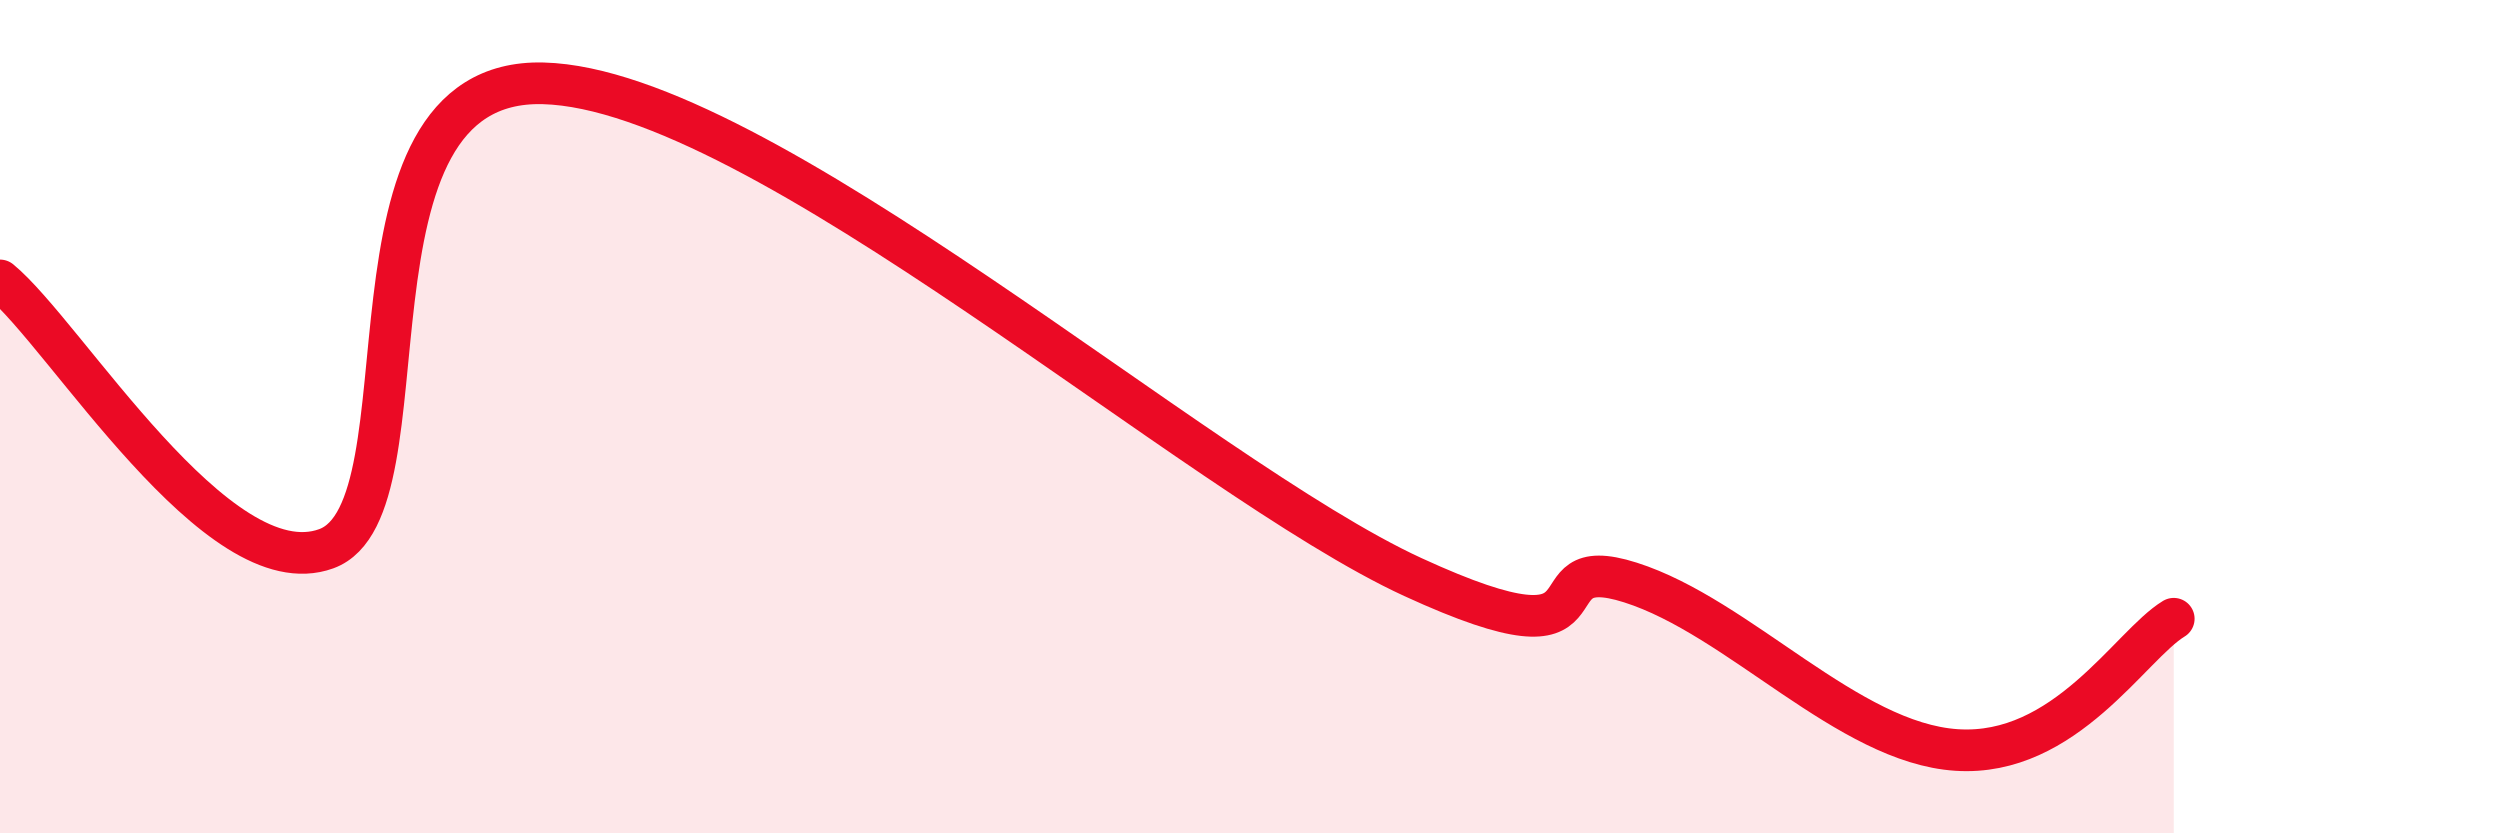
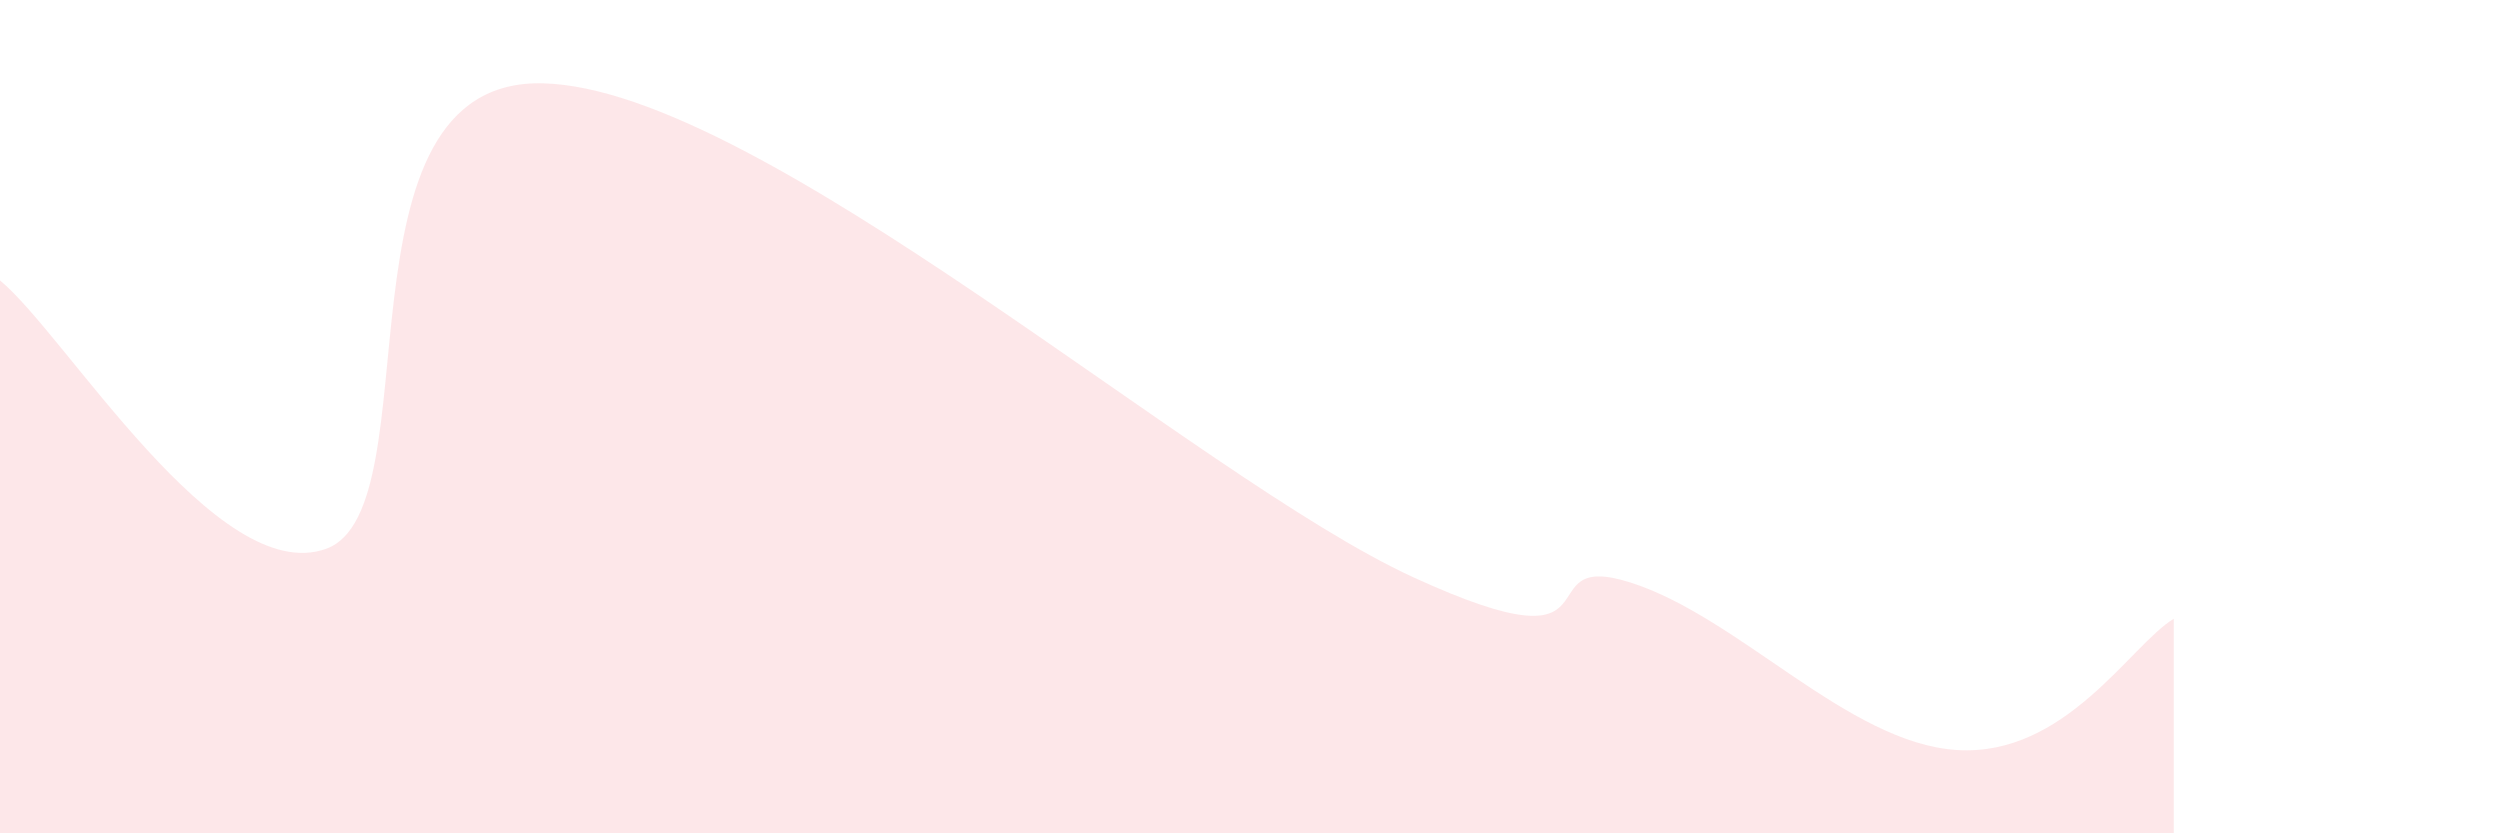
<svg xmlns="http://www.w3.org/2000/svg" width="60" height="20" viewBox="0 0 60 20">
  <path d="M 0,6.73 C 1.57,8.02 5.22,14.12 7.83,13.17 C 10.44,12.22 7.82,1.86 13.04,2 C 18.26,2.14 28.69,11.45 33.91,13.85 C 39.13,16.25 36.52,13.15 39.13,13.98 C 41.74,14.81 44.35,17.83 46.96,18 C 49.57,18.17 51.13,15.48 52.17,14.85L52.17 20L0 20Z" fill="#EB0A25" opacity="0.1" stroke-linecap="round" stroke-linejoin="round" />
-   <path d="M 0,6.73 C 1.57,8.02 5.22,14.12 7.83,13.17 C 10.44,12.22 7.82,1.86 13.04,2 C 18.26,2.14 28.69,11.45 33.91,13.85 C 39.13,16.25 36.52,13.15 39.13,13.98 C 41.74,14.81 44.35,17.83 46.96,18 C 49.57,18.17 51.13,15.48 52.17,14.85" stroke="#EB0A25" stroke-width="1" fill="none" stroke-linecap="round" stroke-linejoin="round" />
</svg>